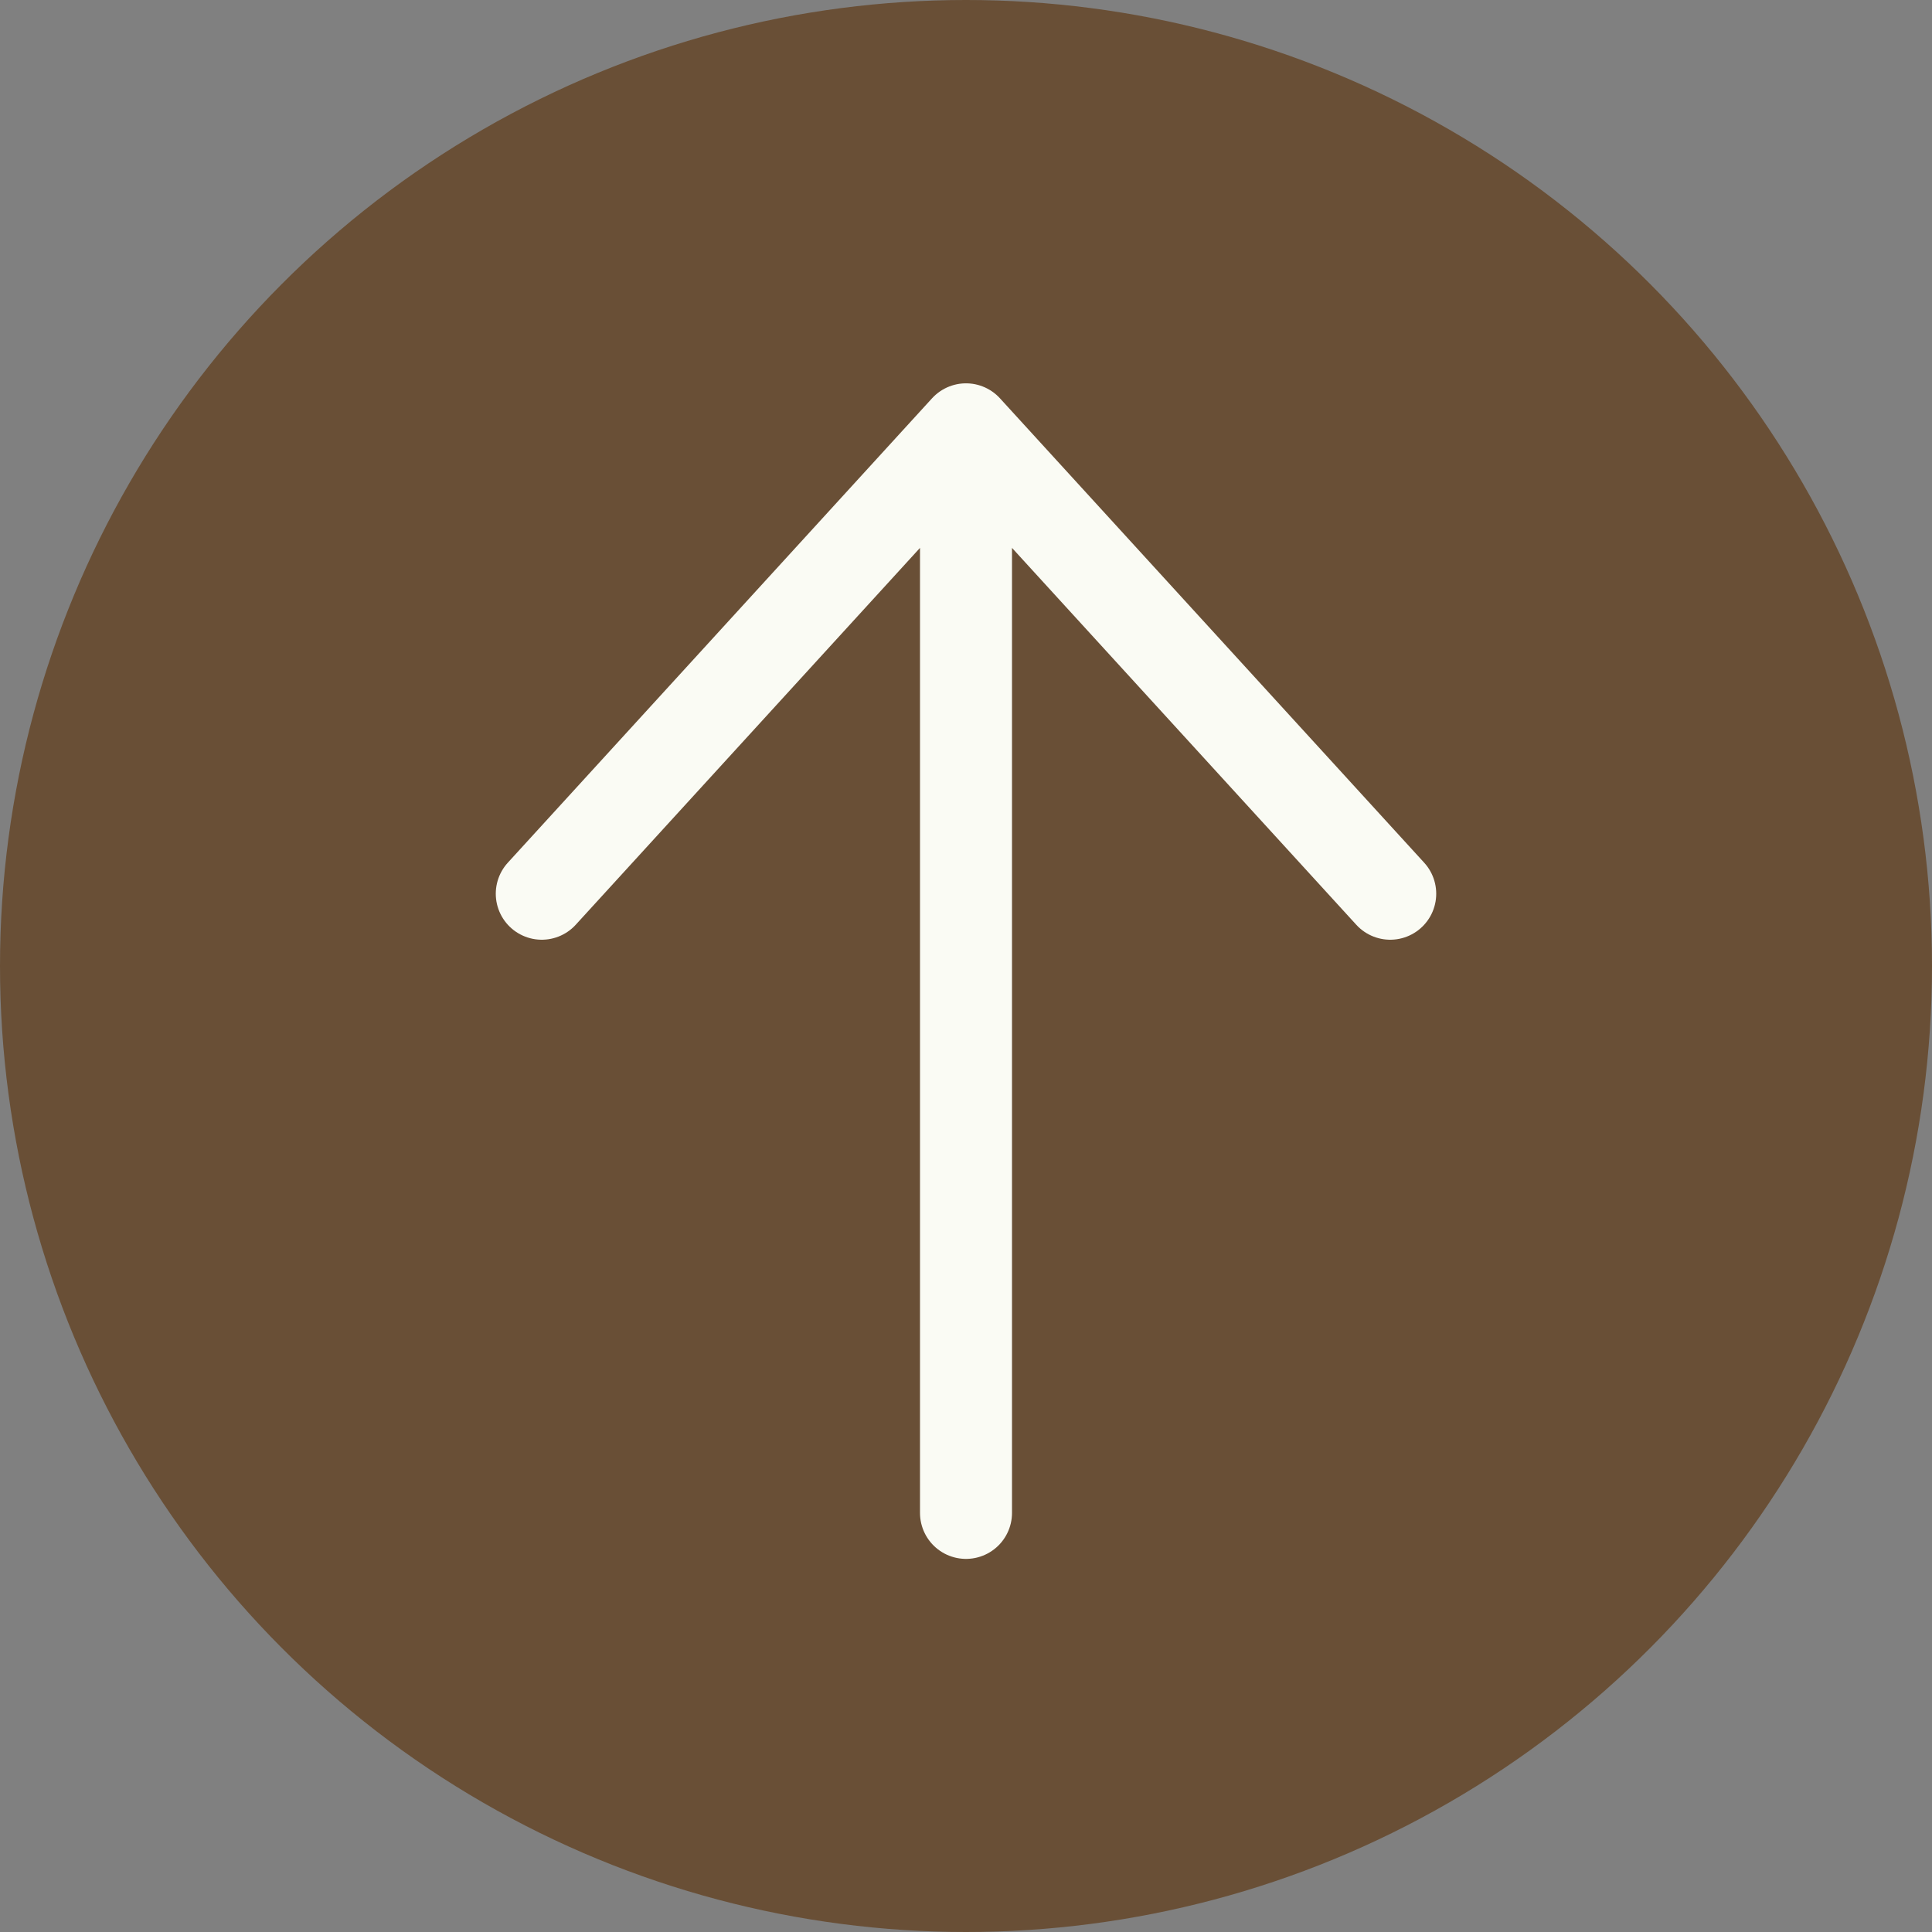
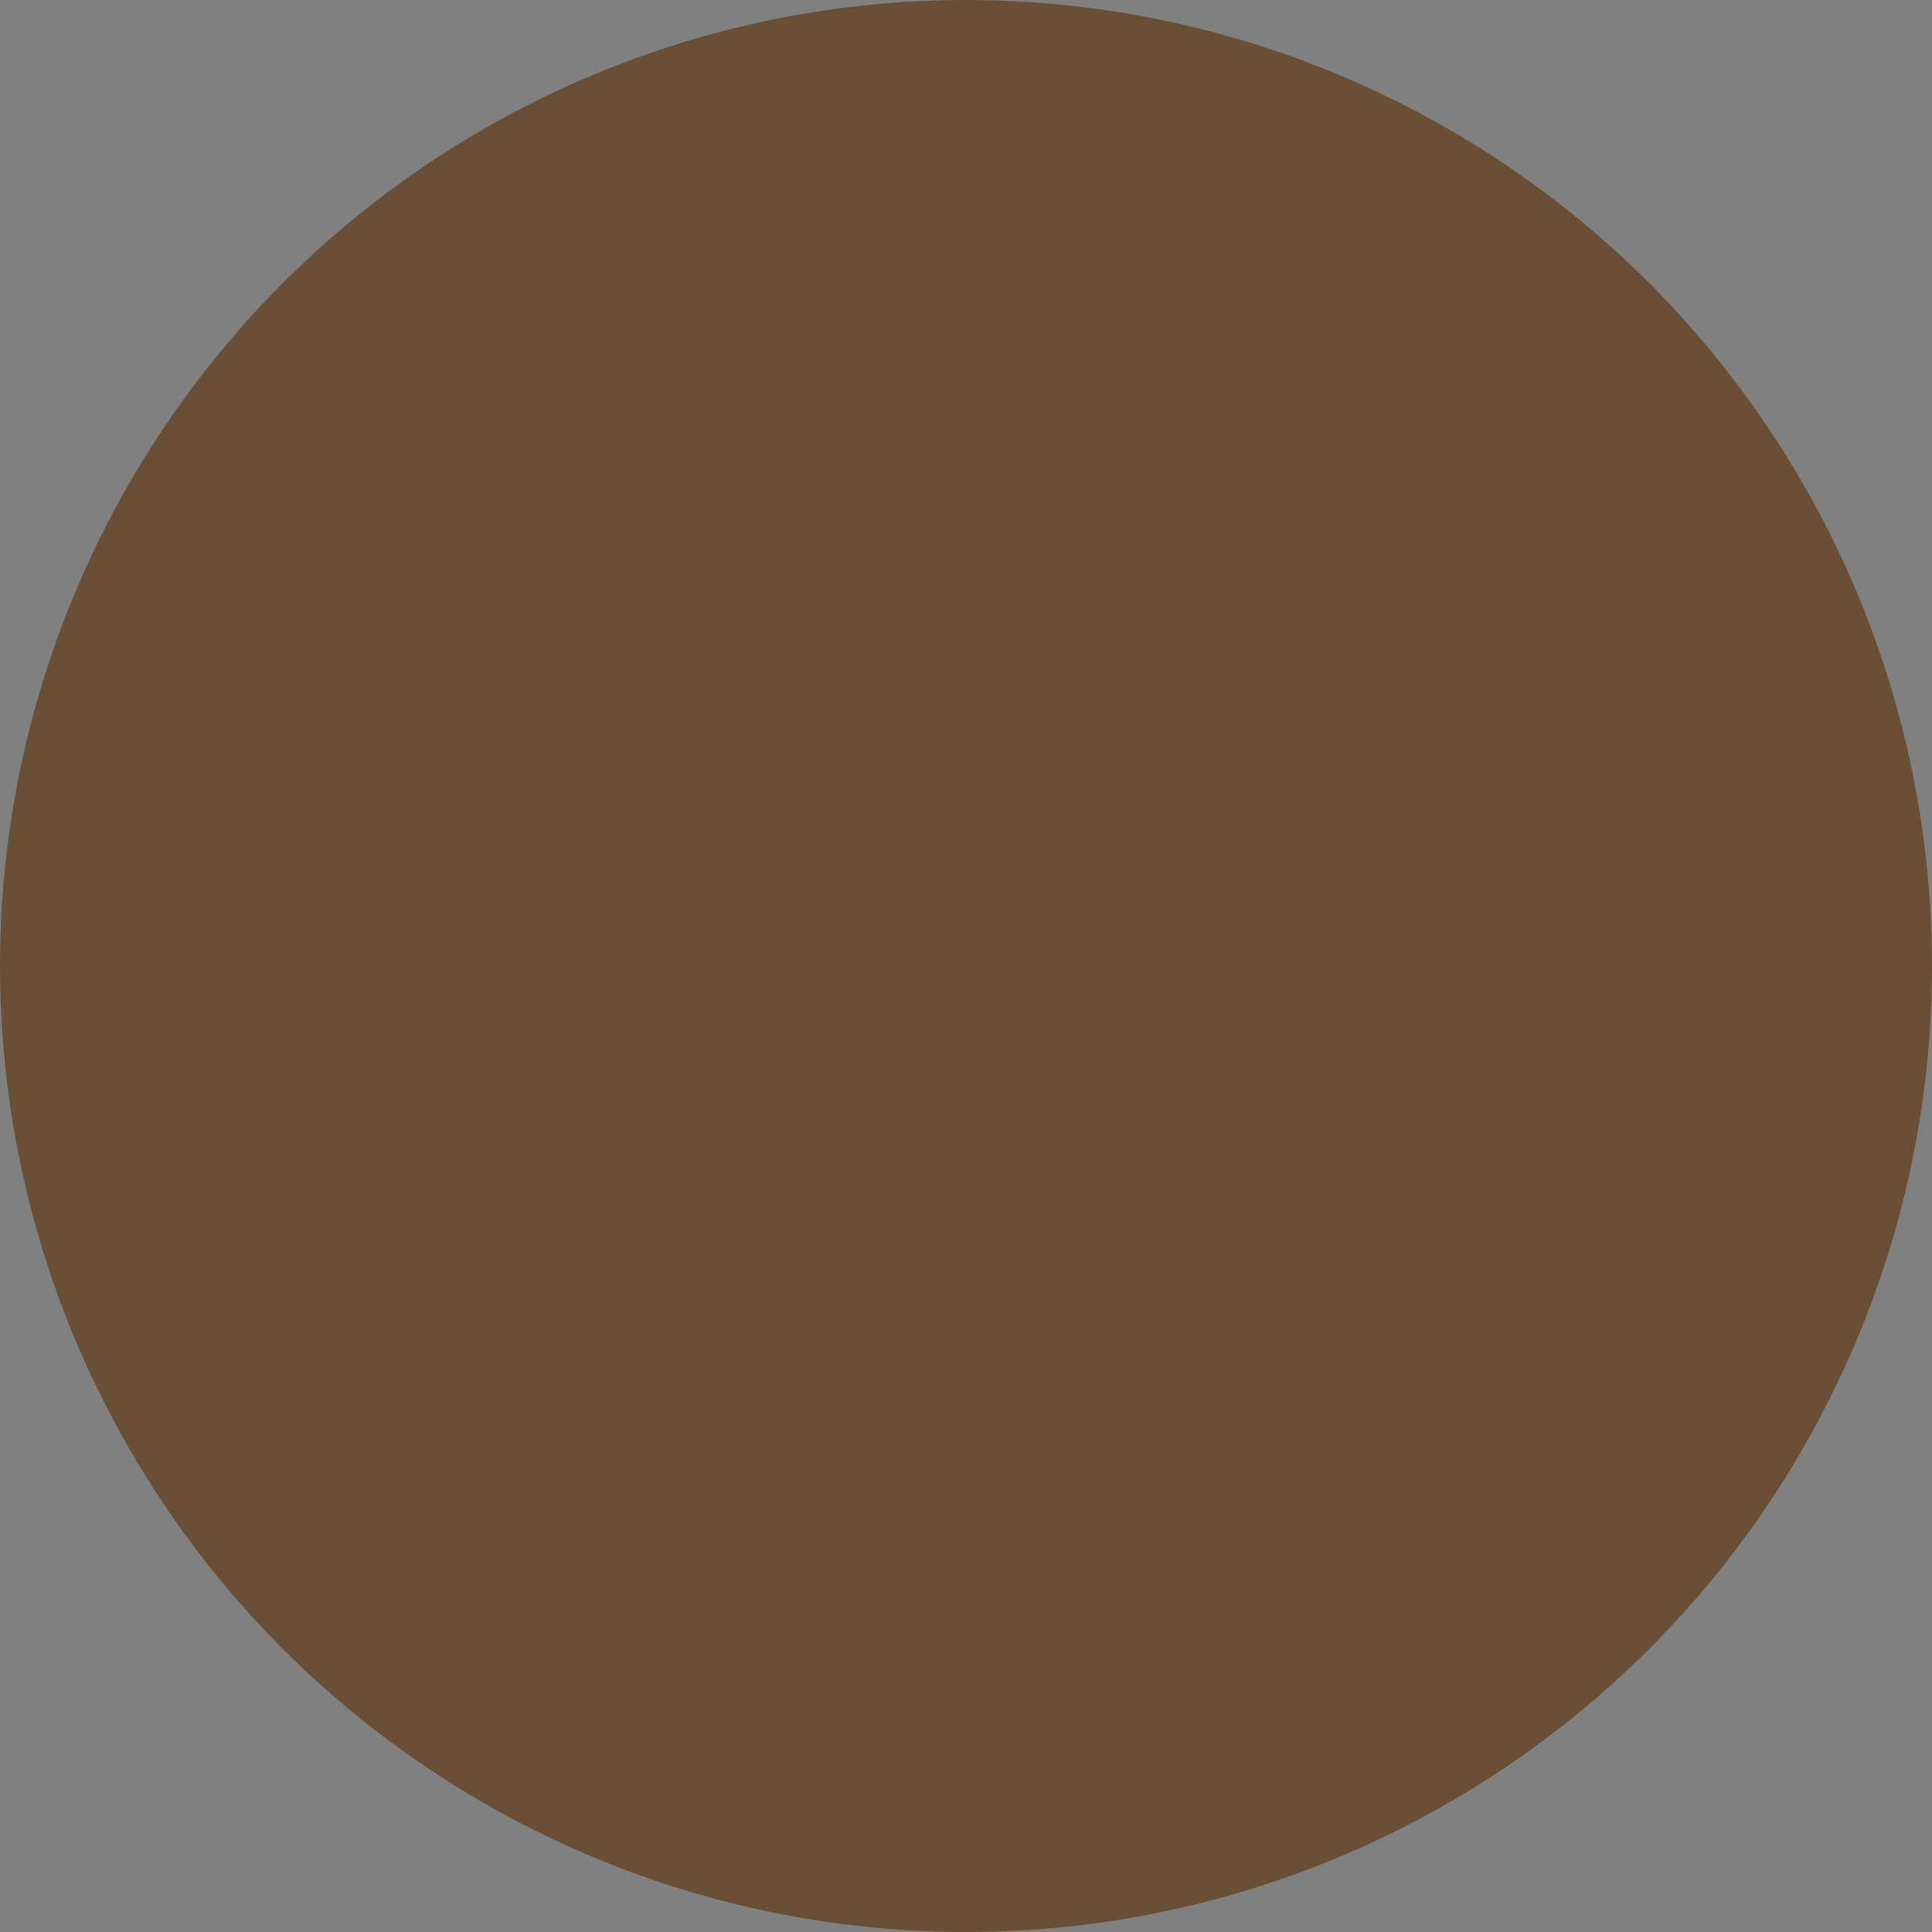
<svg xmlns="http://www.w3.org/2000/svg" width="189" height="189" viewBox="0 0 189 189" fill="none">
  <rect x="0" y="0" width="189" height="189" fill="#808080" stroke="none" />
  <circle cx="94.5" cy="94.5" r="94.5" fill="#694F36" />
-   <path d="M94.5 42V148M94.5 42L136 87.429M94.5 42L53 87.429" stroke="#FAFBF4" stroke-width="9" stroke-linecap="round" stroke-linejoin="round" />
</svg>